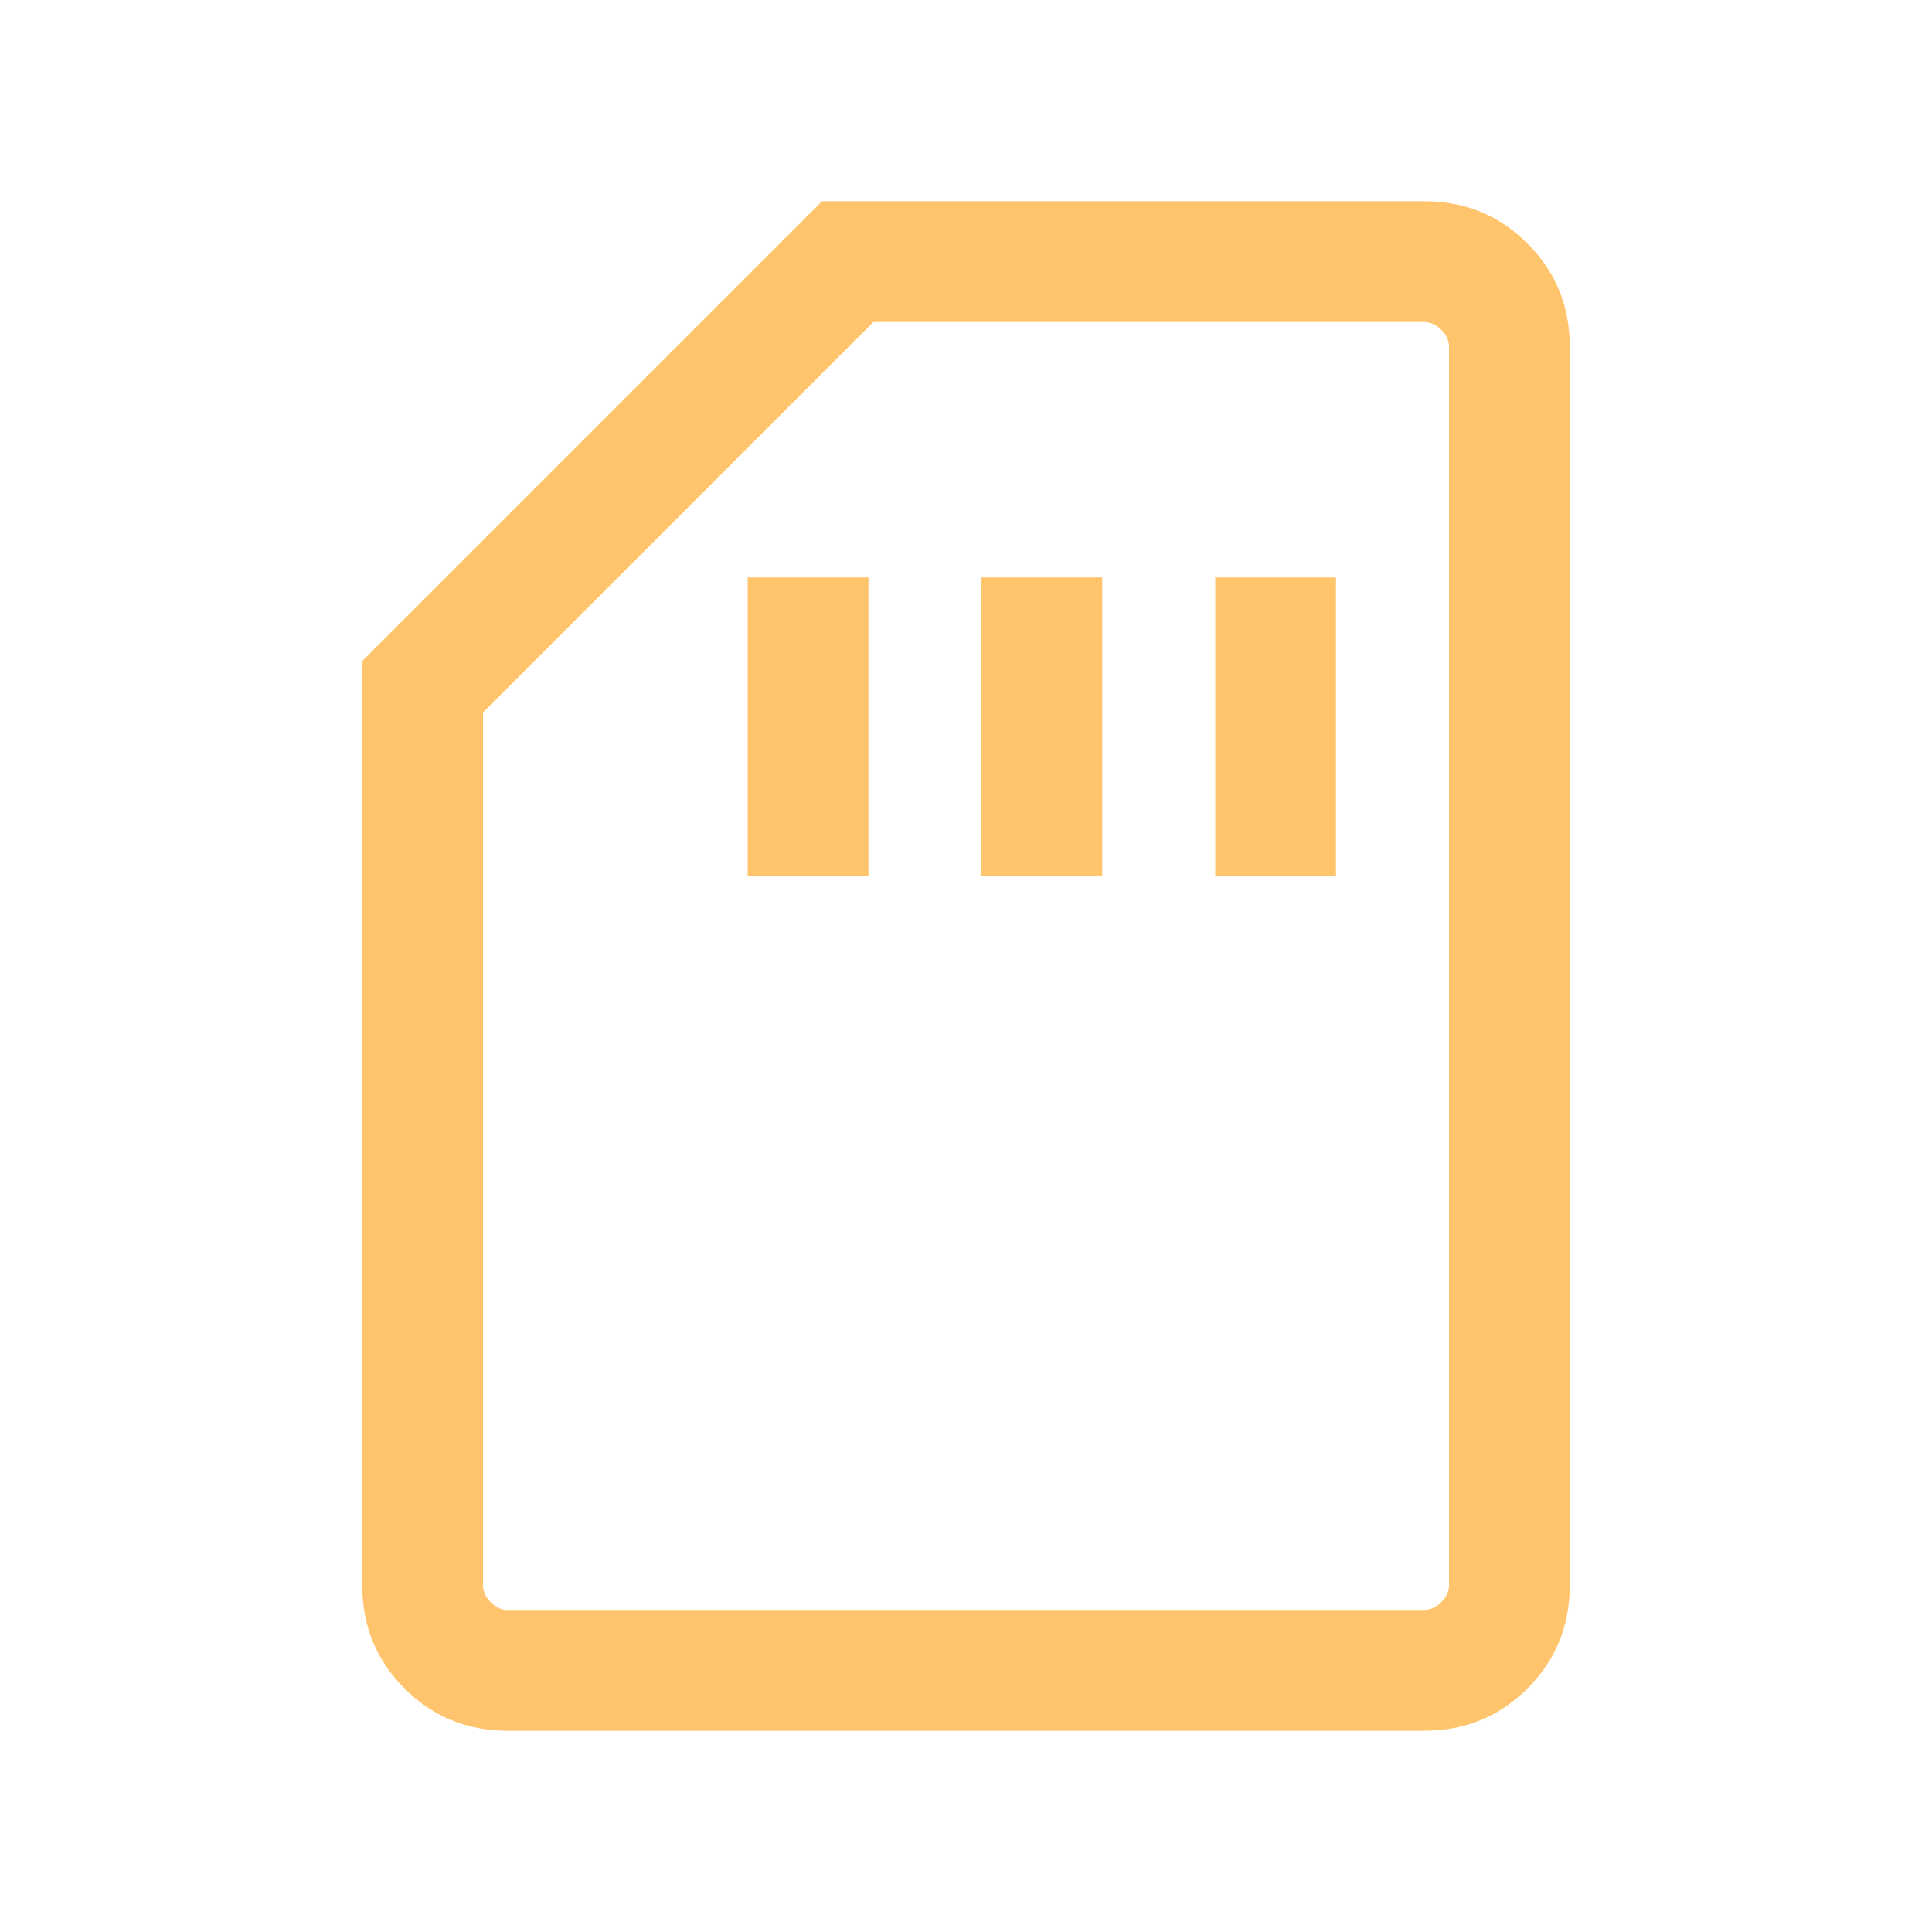
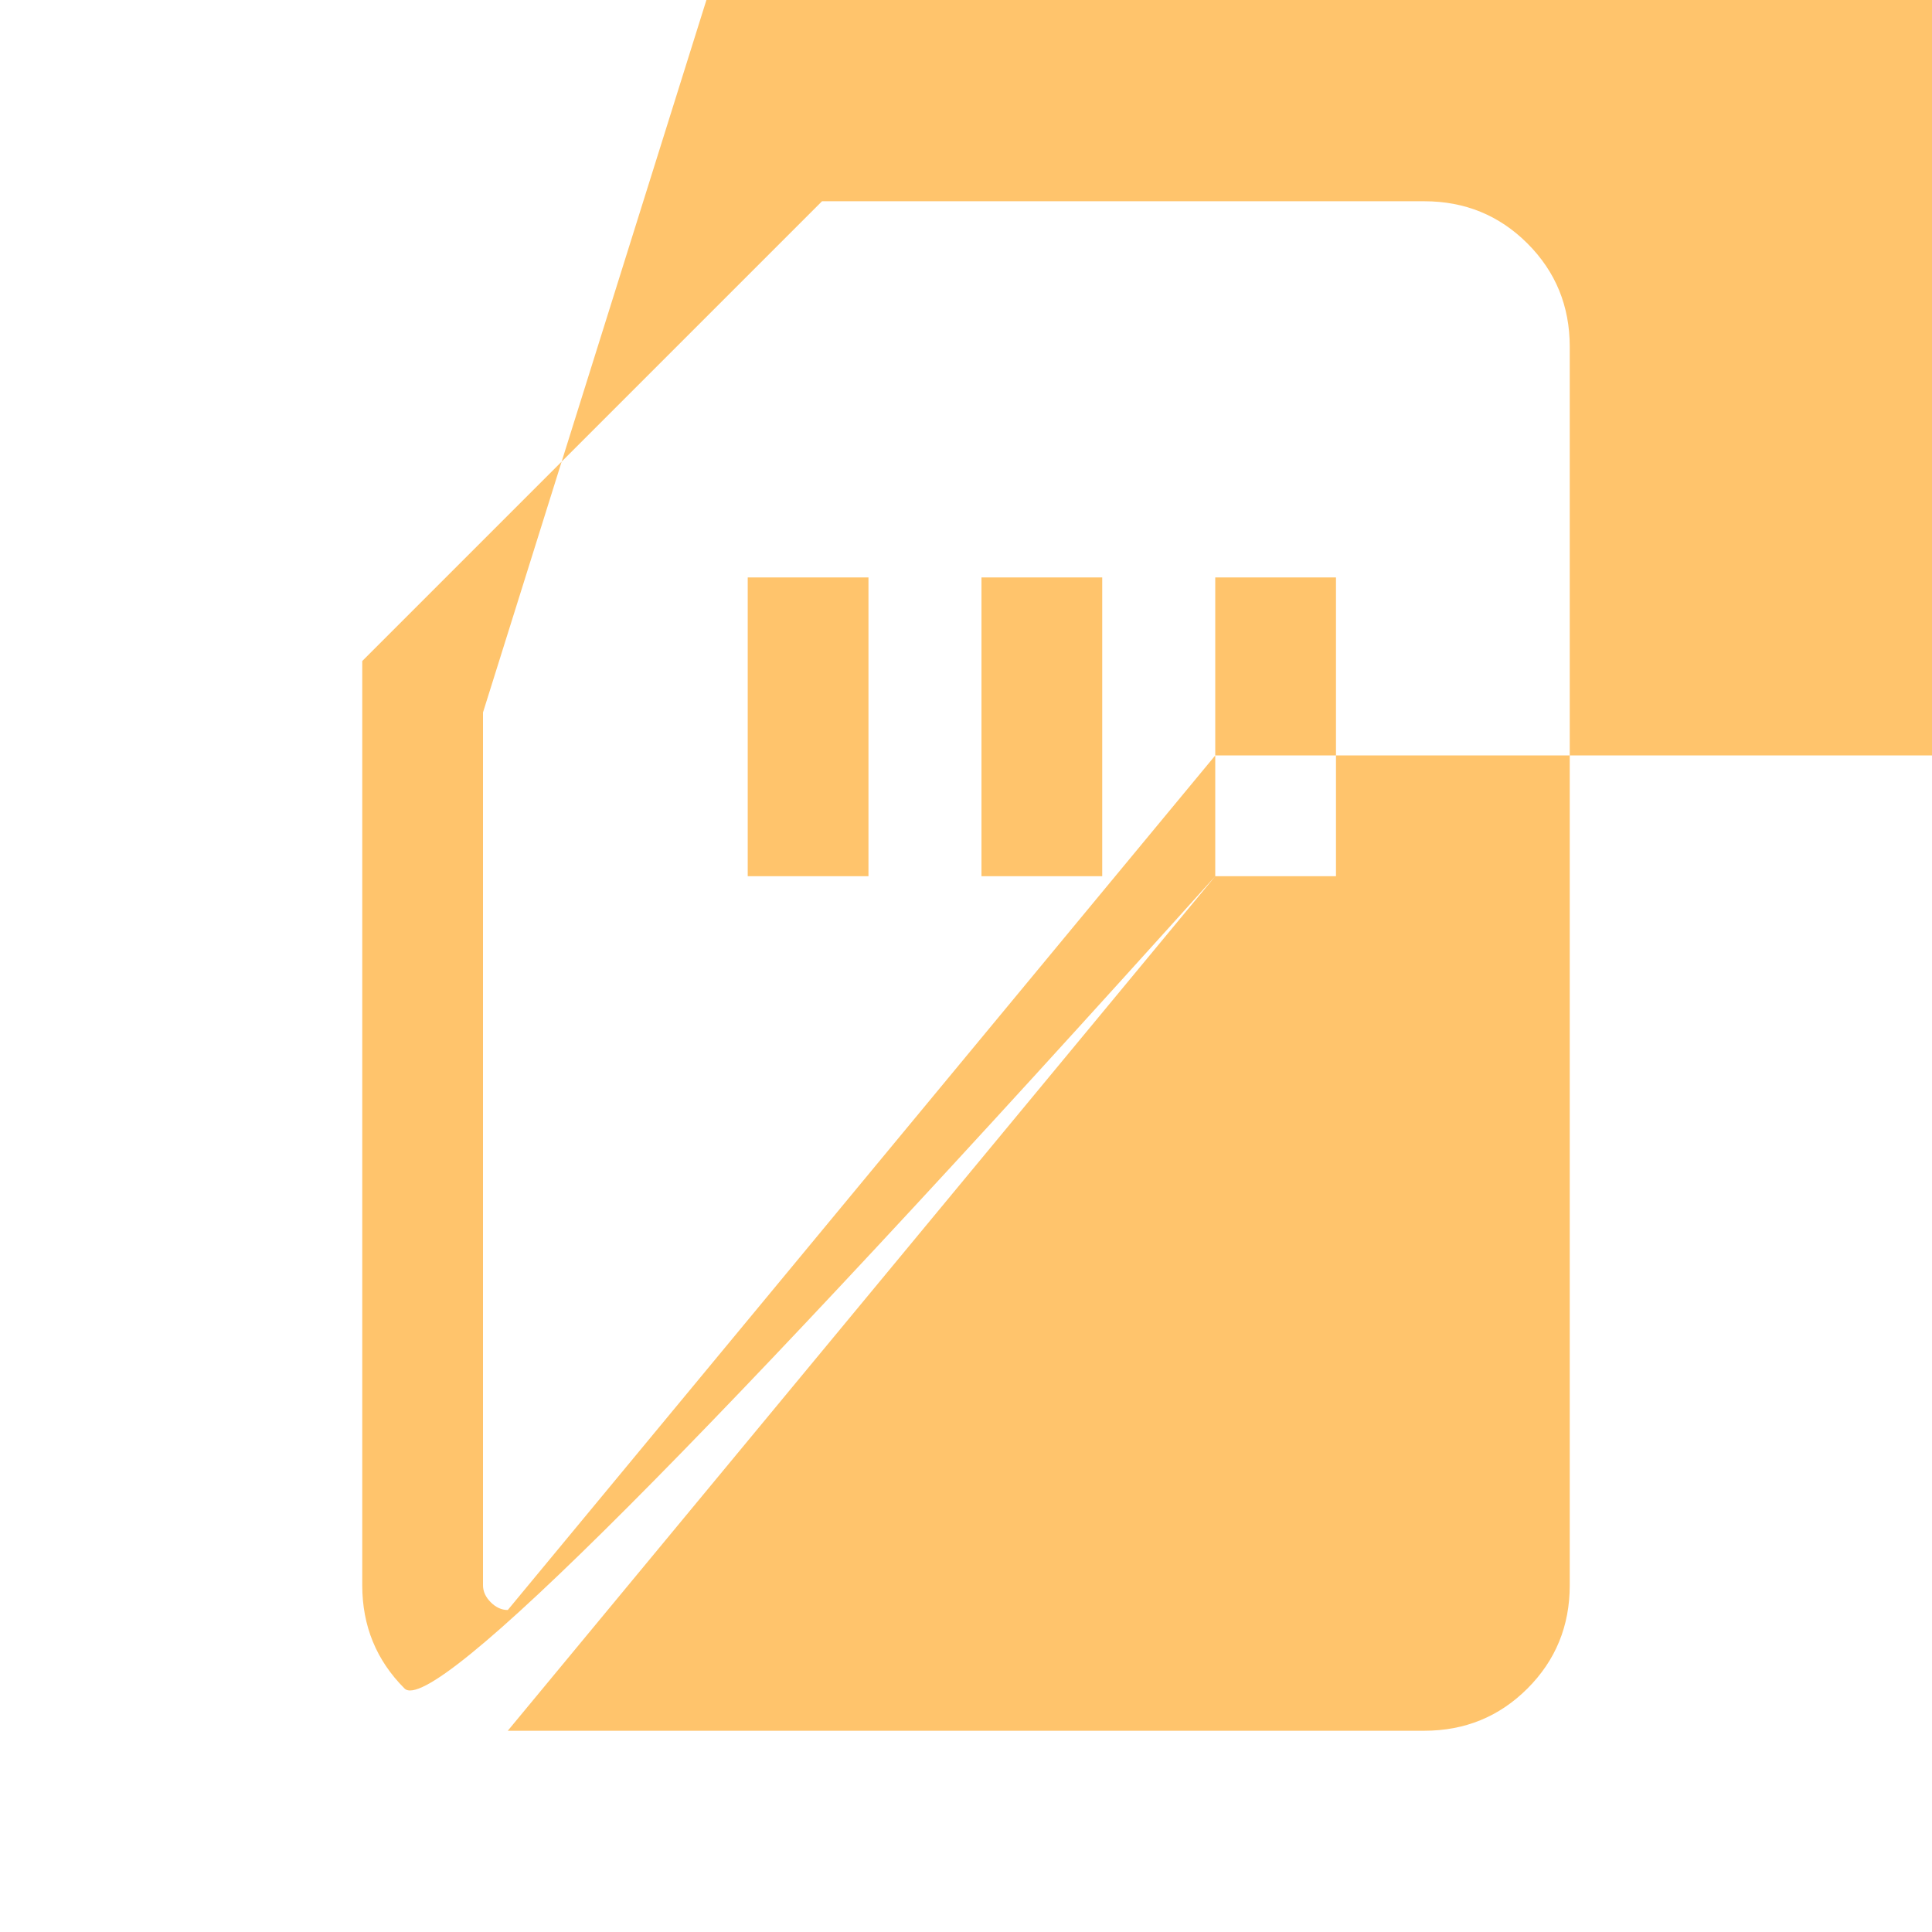
<svg xmlns="http://www.w3.org/2000/svg" fill="#FFC46C" width="24px" viewBox="0 -960 960 960" height="24px">
-   <path d="M371.54-524.62h60v-148.46h-60v148.46Zm116.15 0h60v-148.46h-60v148.46Zm116.16 0h59.99v-148.46h-59.99v148.46ZM252.31-100Q222-100 201-121q-21-21-21-51.31v-459.23L408.46-860h299.23Q738-860 759-839q21 21 21 51.31v615.38Q780-142 759-121q-21 21-51.31 21H252.31Zm0-60h455.38q4.62 0 8.46-3.85 3.85-3.84 3.85-8.46v-615.38q0-4.62-3.85-8.46-3.84-3.85-8.46-3.85H434L240-606v433.69q0 4.62 3.85 8.46 3.84 3.85 8.46 3.85Zm0 0H240h480-467.69Z" />
+   <path d="M371.54-524.62h60v-148.46h-60v148.46Zm116.15 0h60v-148.46h-60v148.46Zm116.16 0h59.99v-148.46h-59.99v148.46ZQ222-100 201-121q-21-21-21-51.31v-459.23L408.46-860h299.23Q738-860 759-839q21 21 21 51.31v615.38Q780-142 759-121q-21 21-51.31 21H252.31Zm0-60h455.38q4.62 0 8.46-3.85 3.85-3.84 3.85-8.46v-615.38q0-4.62-3.85-8.46-3.84-3.85-8.46-3.85H434L240-606v433.69q0 4.62 3.85 8.46 3.84 3.85 8.46 3.85Zm0 0H240h480-467.69Z" />
</svg>